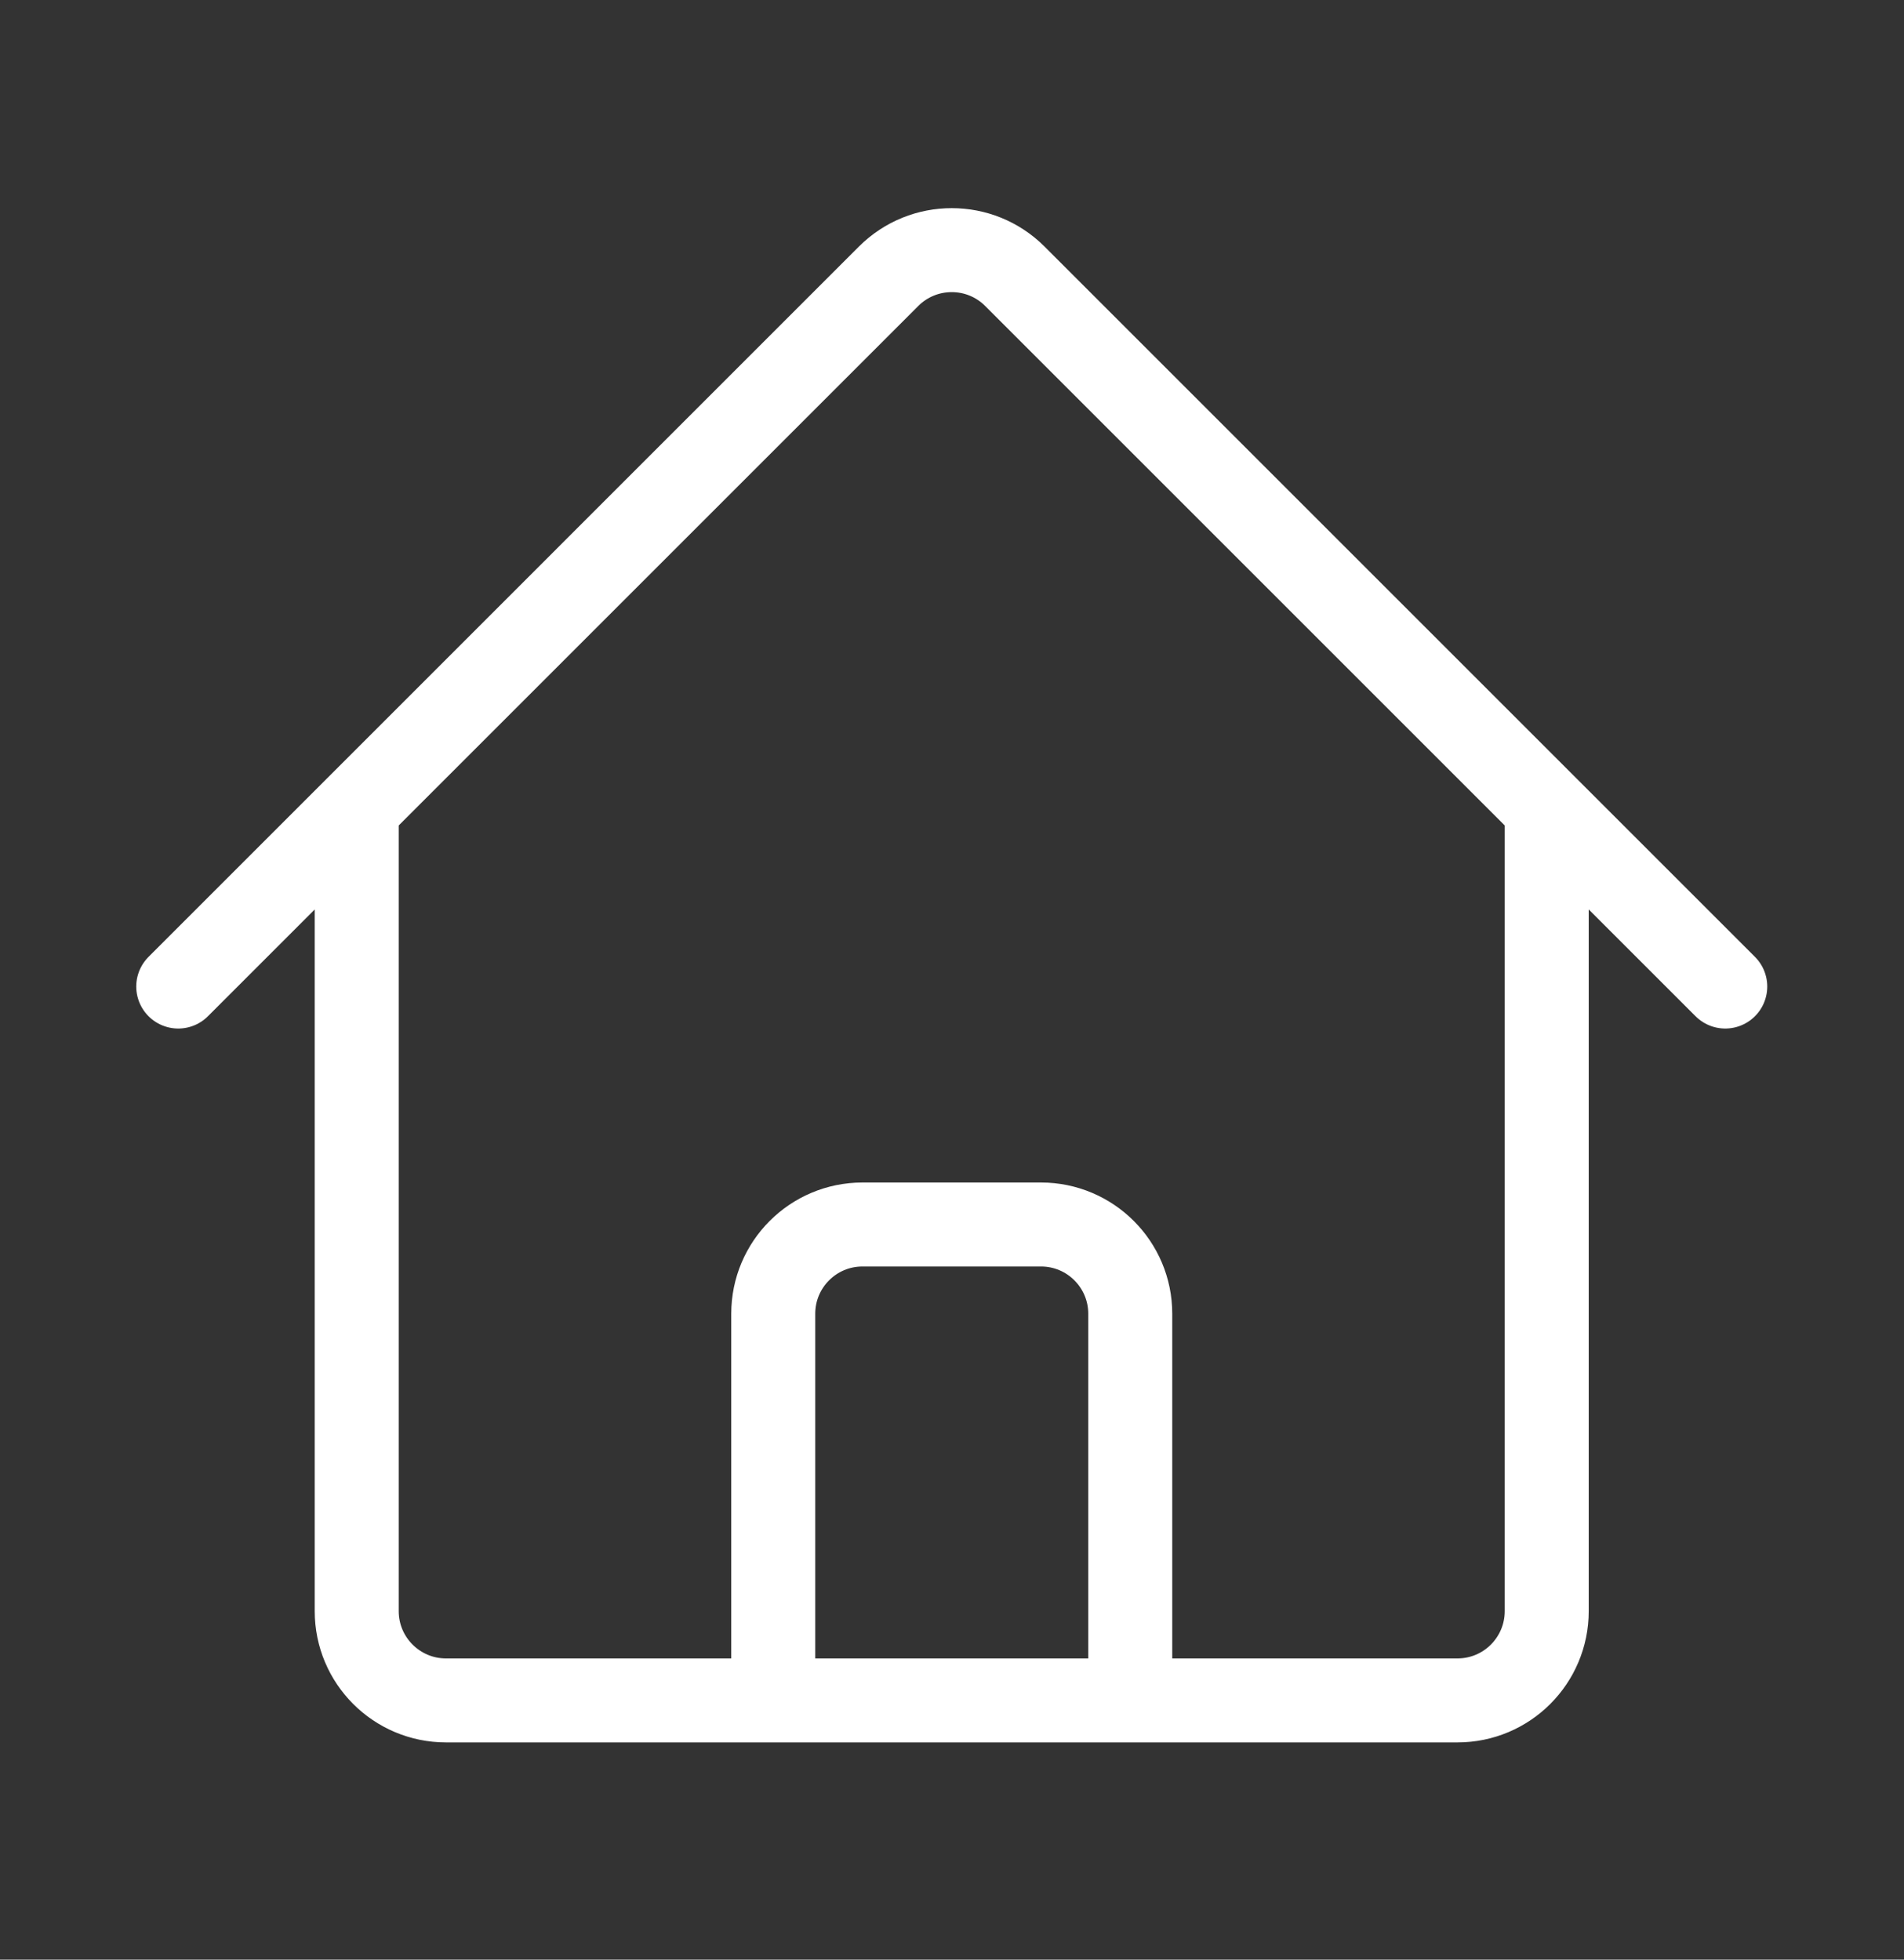
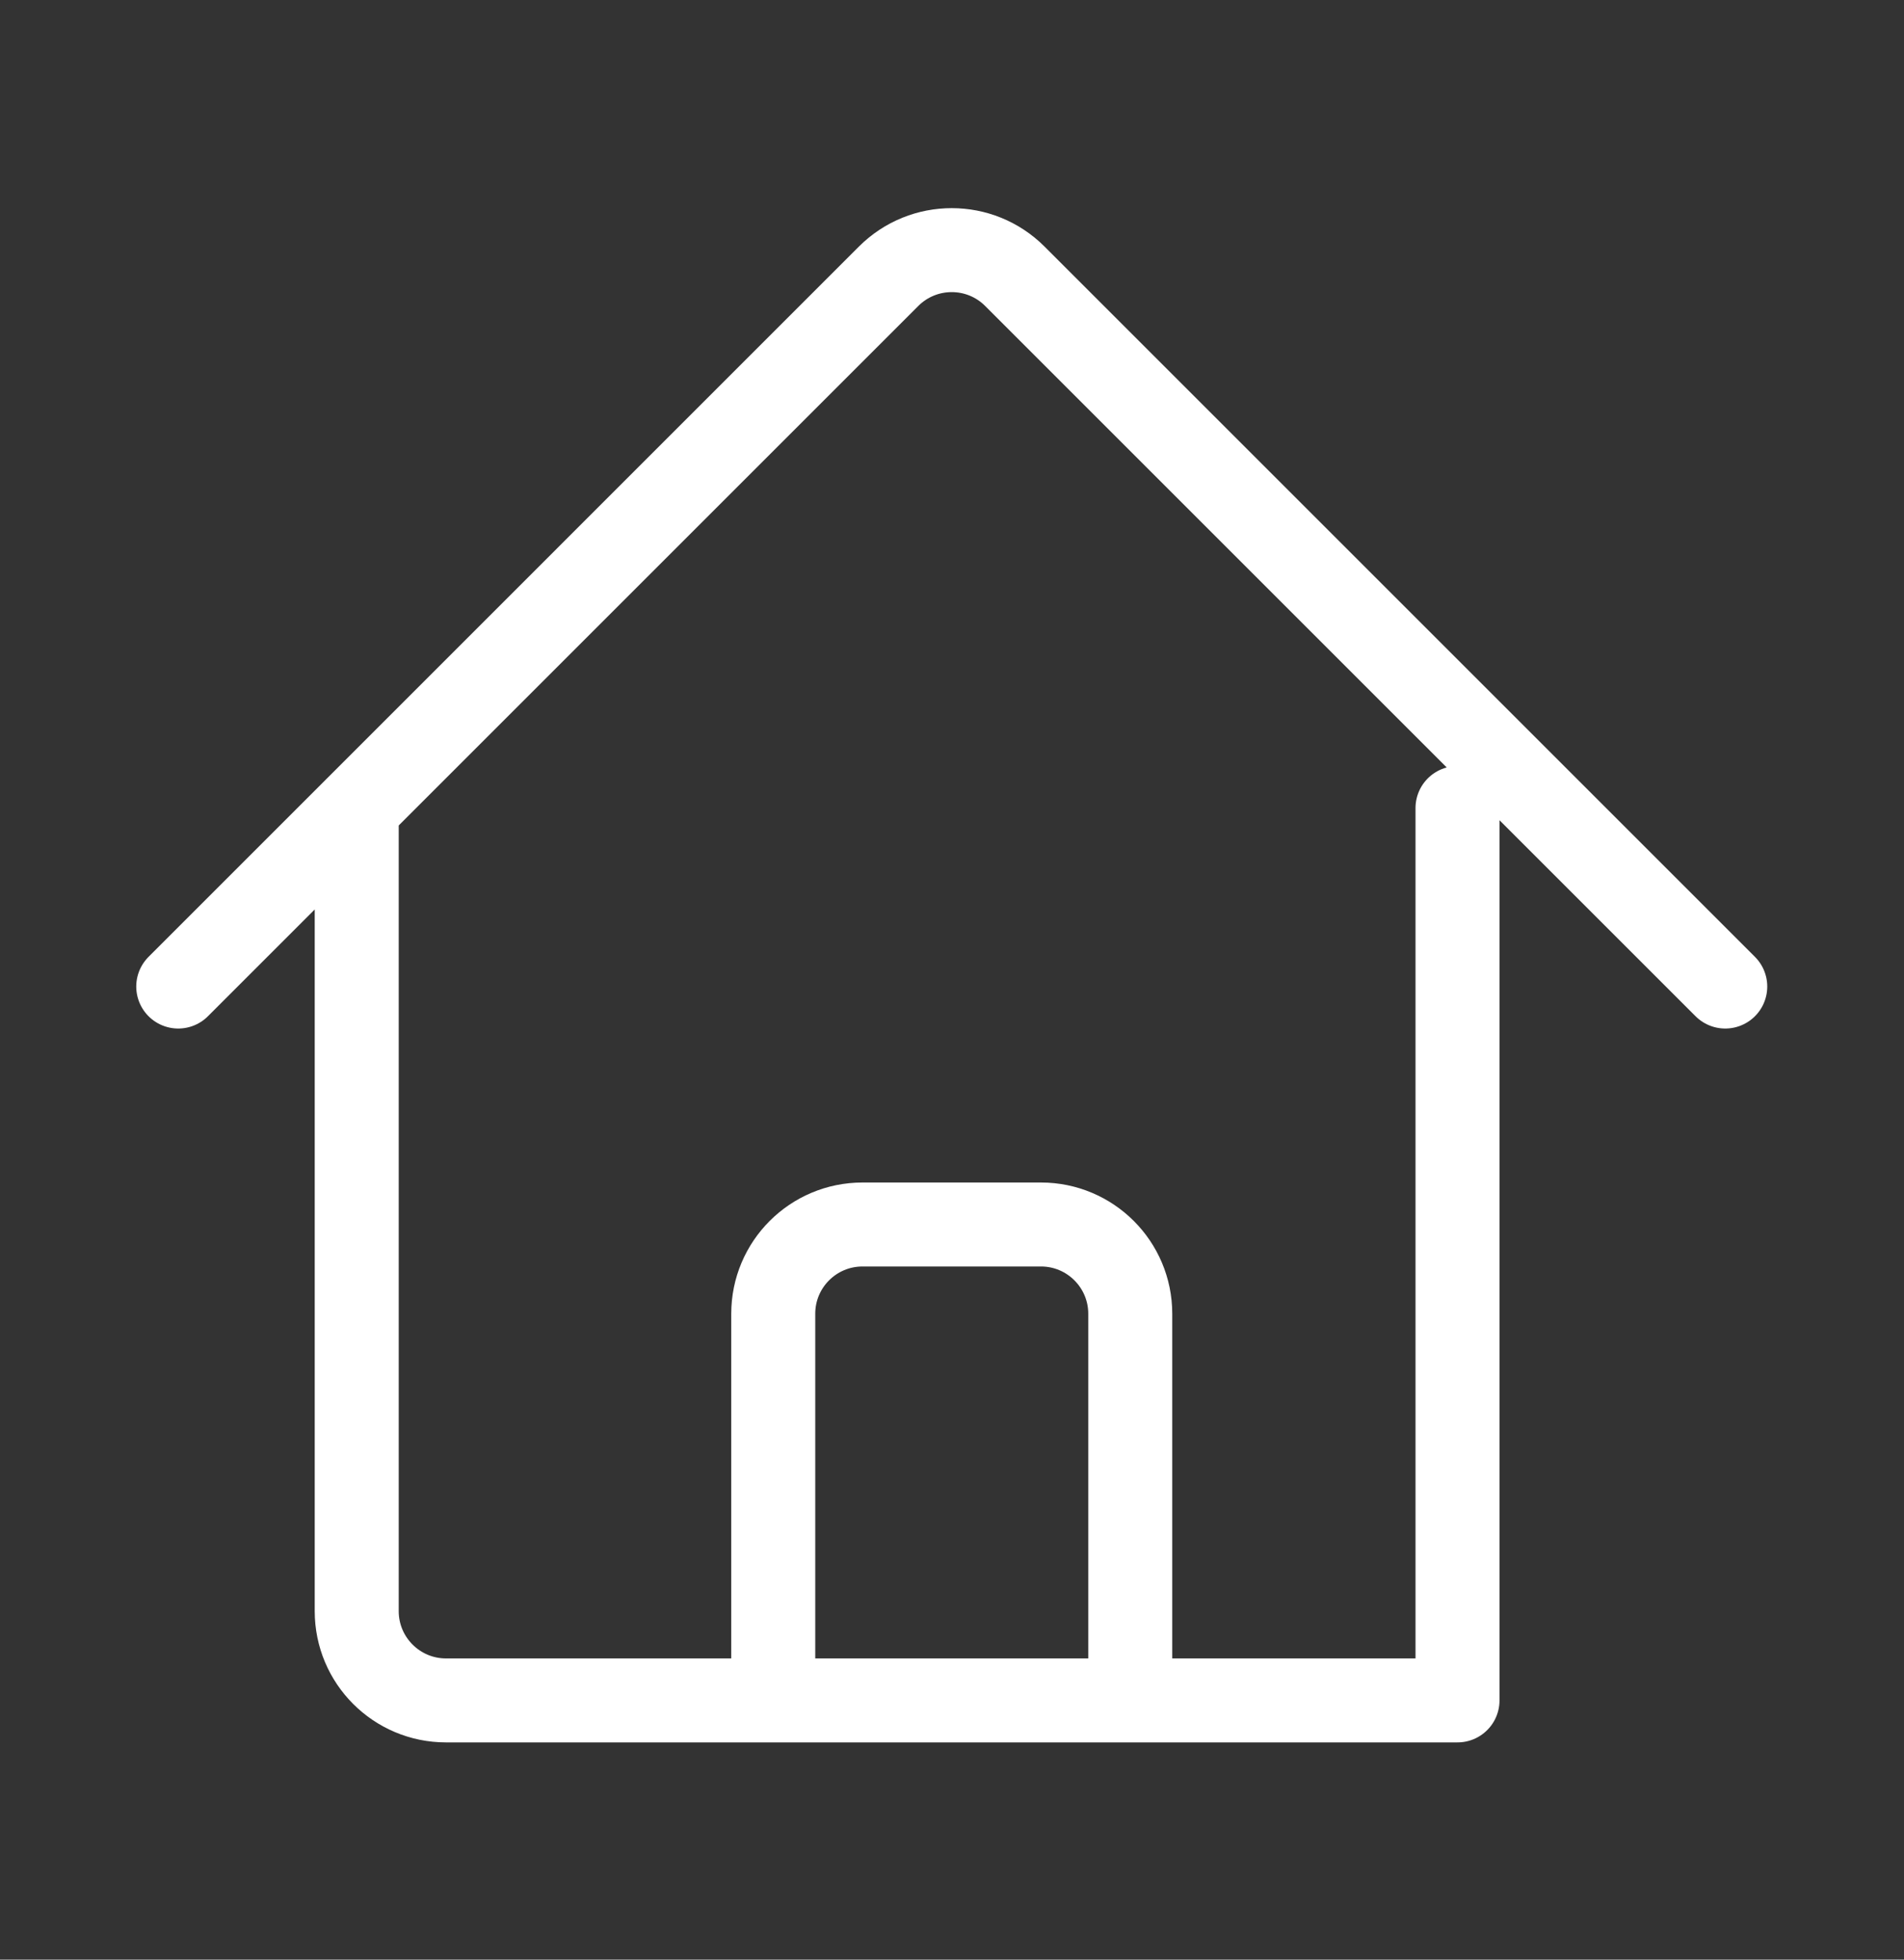
<svg xmlns="http://www.w3.org/2000/svg" width="34" height="35" viewBox="0 0 34 35" fill="none">
  <rect x="0" y="0" width="34" height="35" fill="#333333" stroke="none" />
-   <path d="M3.183 17.62L15.868 4.934C16.491 4.312 17.5 4.312 18.122 4.934L30.808 17.62M6.37 14.432V28.776C6.37 29.656 7.084 30.37 7.964 30.37H13.808V23.464C13.808 22.584 14.521 21.87 15.402 21.87H18.589C19.469 21.87 20.183 22.584 20.183 23.464V30.37H26.027C26.907 30.37 27.62 29.656 27.62 28.776V14.432M11.683 30.37H23.37" stroke="white" stroke-width="1.5" stroke-linecap="round" stroke-linejoin="round" />
+   <path d="M3.183 17.62L15.868 4.934C16.491 4.312 17.5 4.312 18.122 4.934L30.808 17.62M6.37 14.432V28.776C6.37 29.656 7.084 30.37 7.964 30.37H13.808V23.464C13.808 22.584 14.521 21.87 15.402 21.87H18.589C19.469 21.87 20.183 22.584 20.183 23.464V30.37H26.027V14.432M11.683 30.37H23.37" stroke="white" stroke-width="1.5" stroke-linecap="round" stroke-linejoin="round" />
</svg>